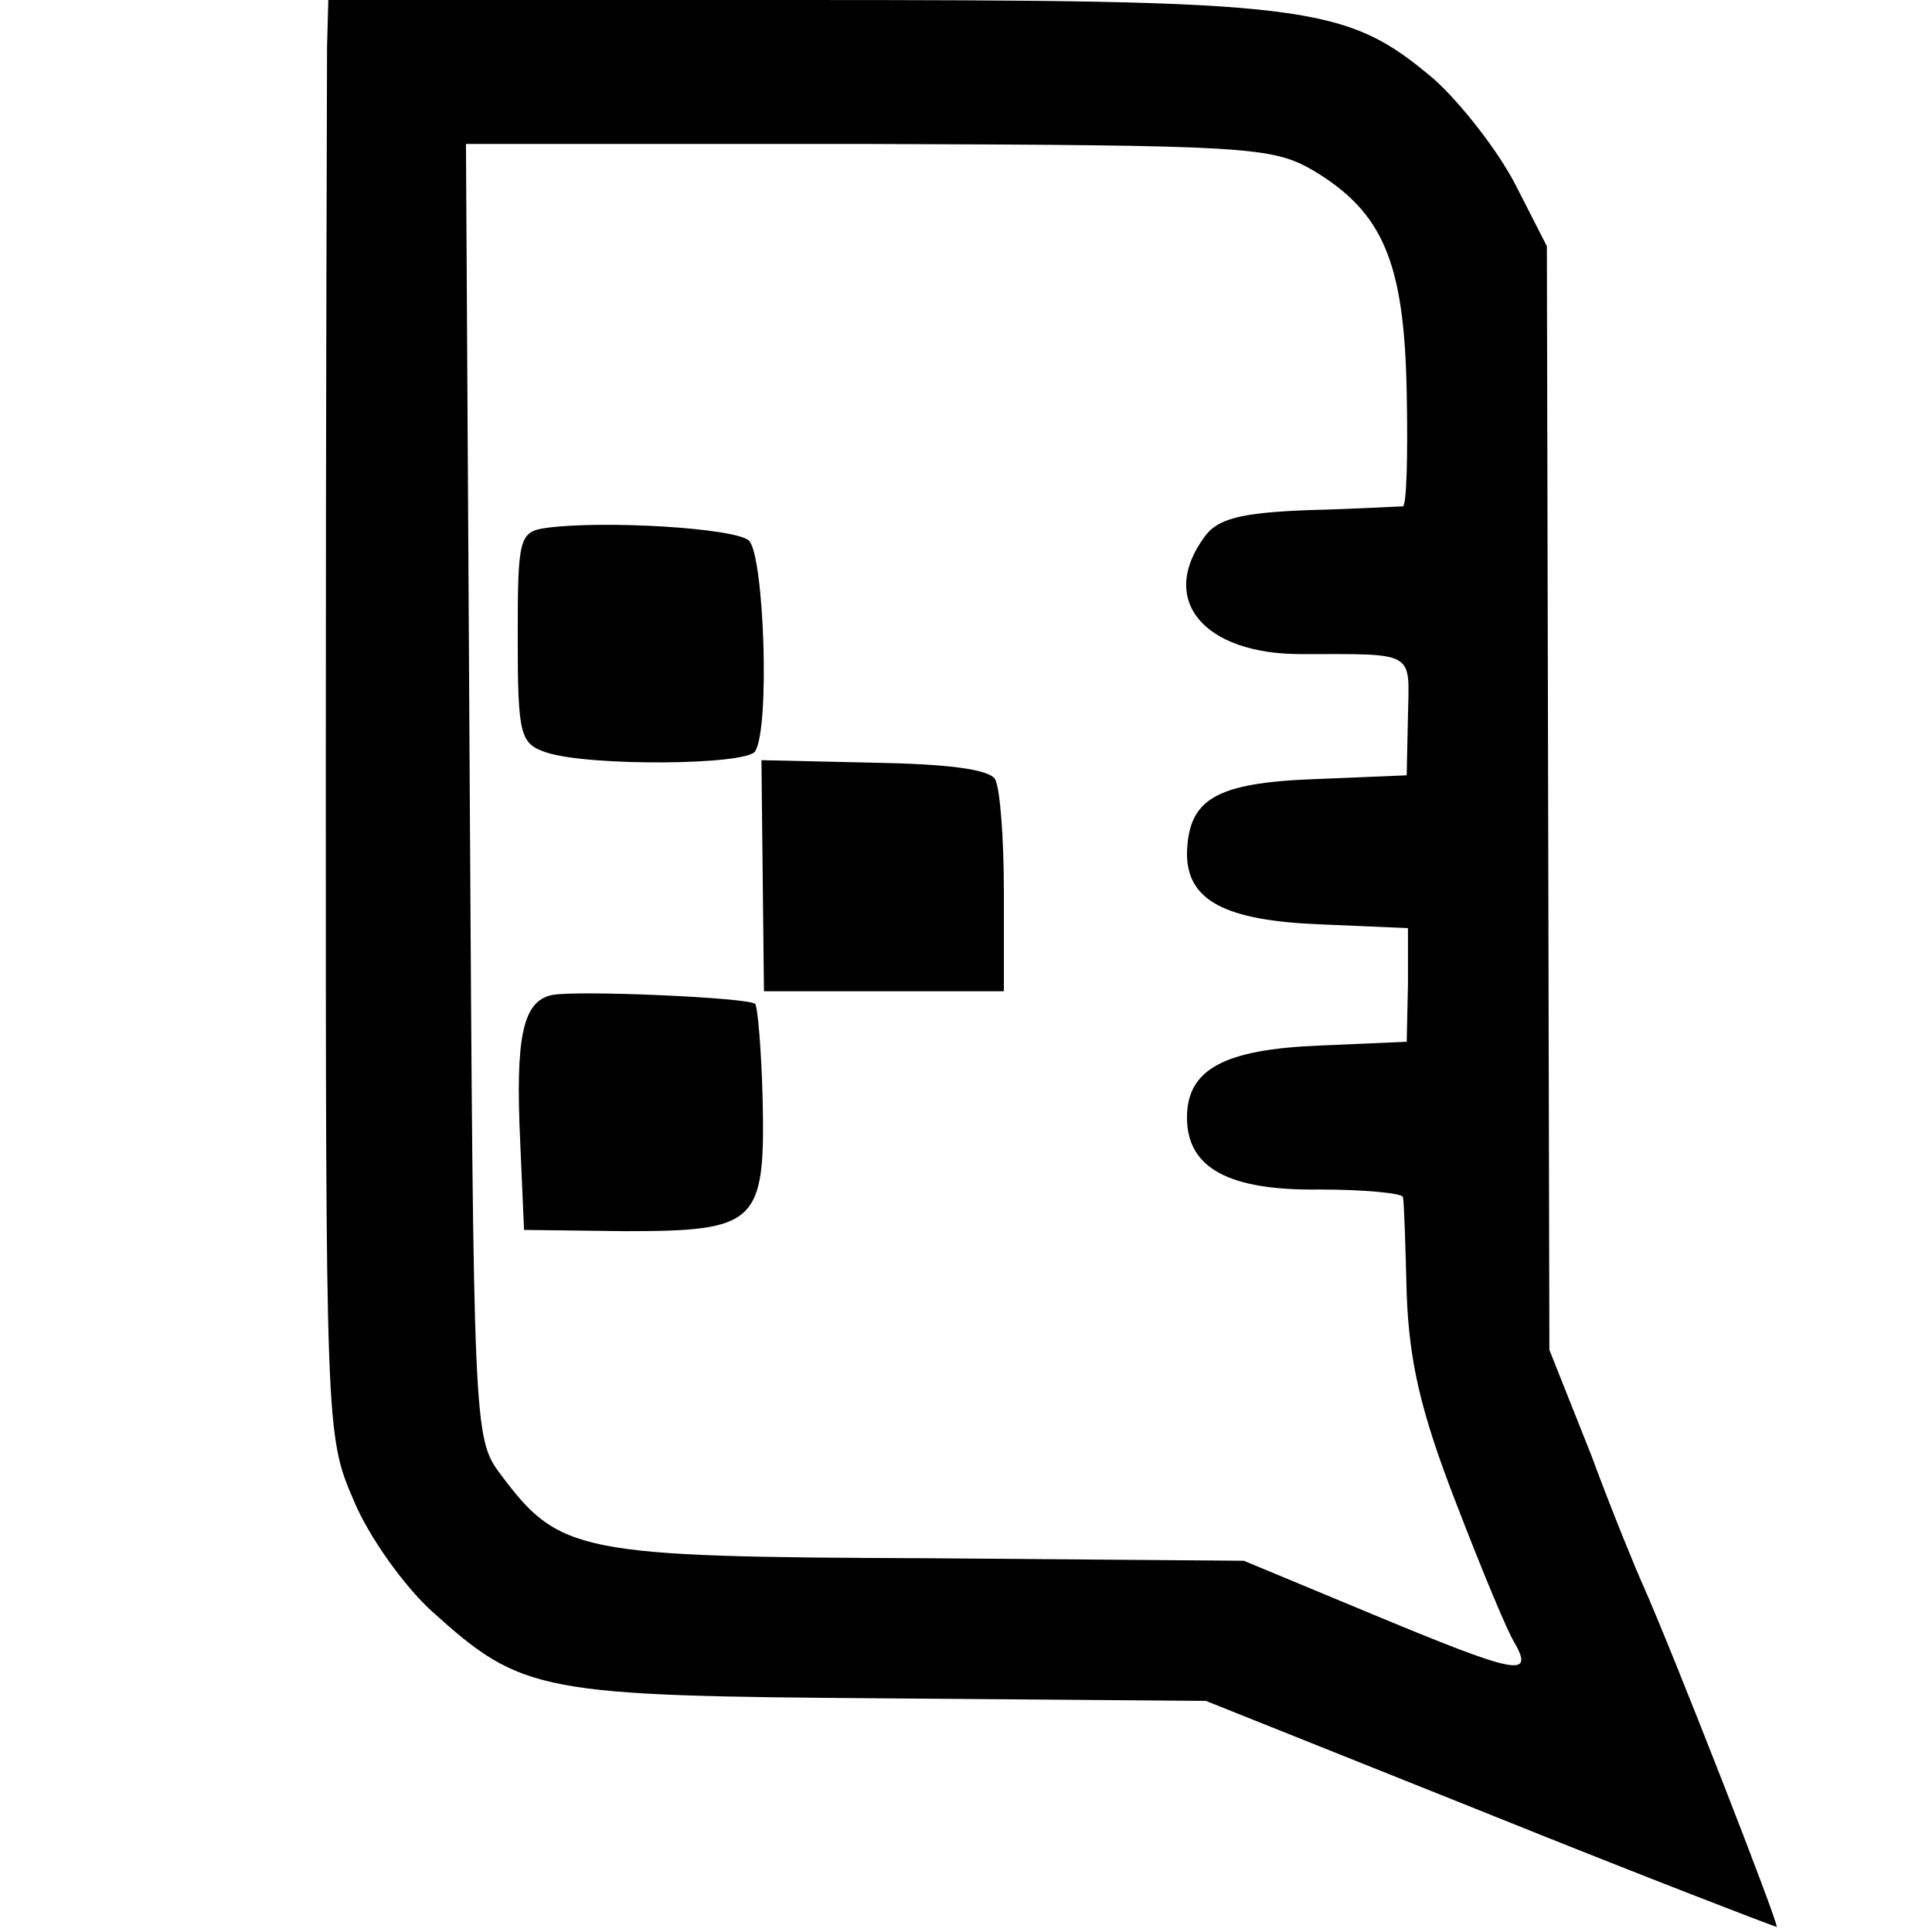
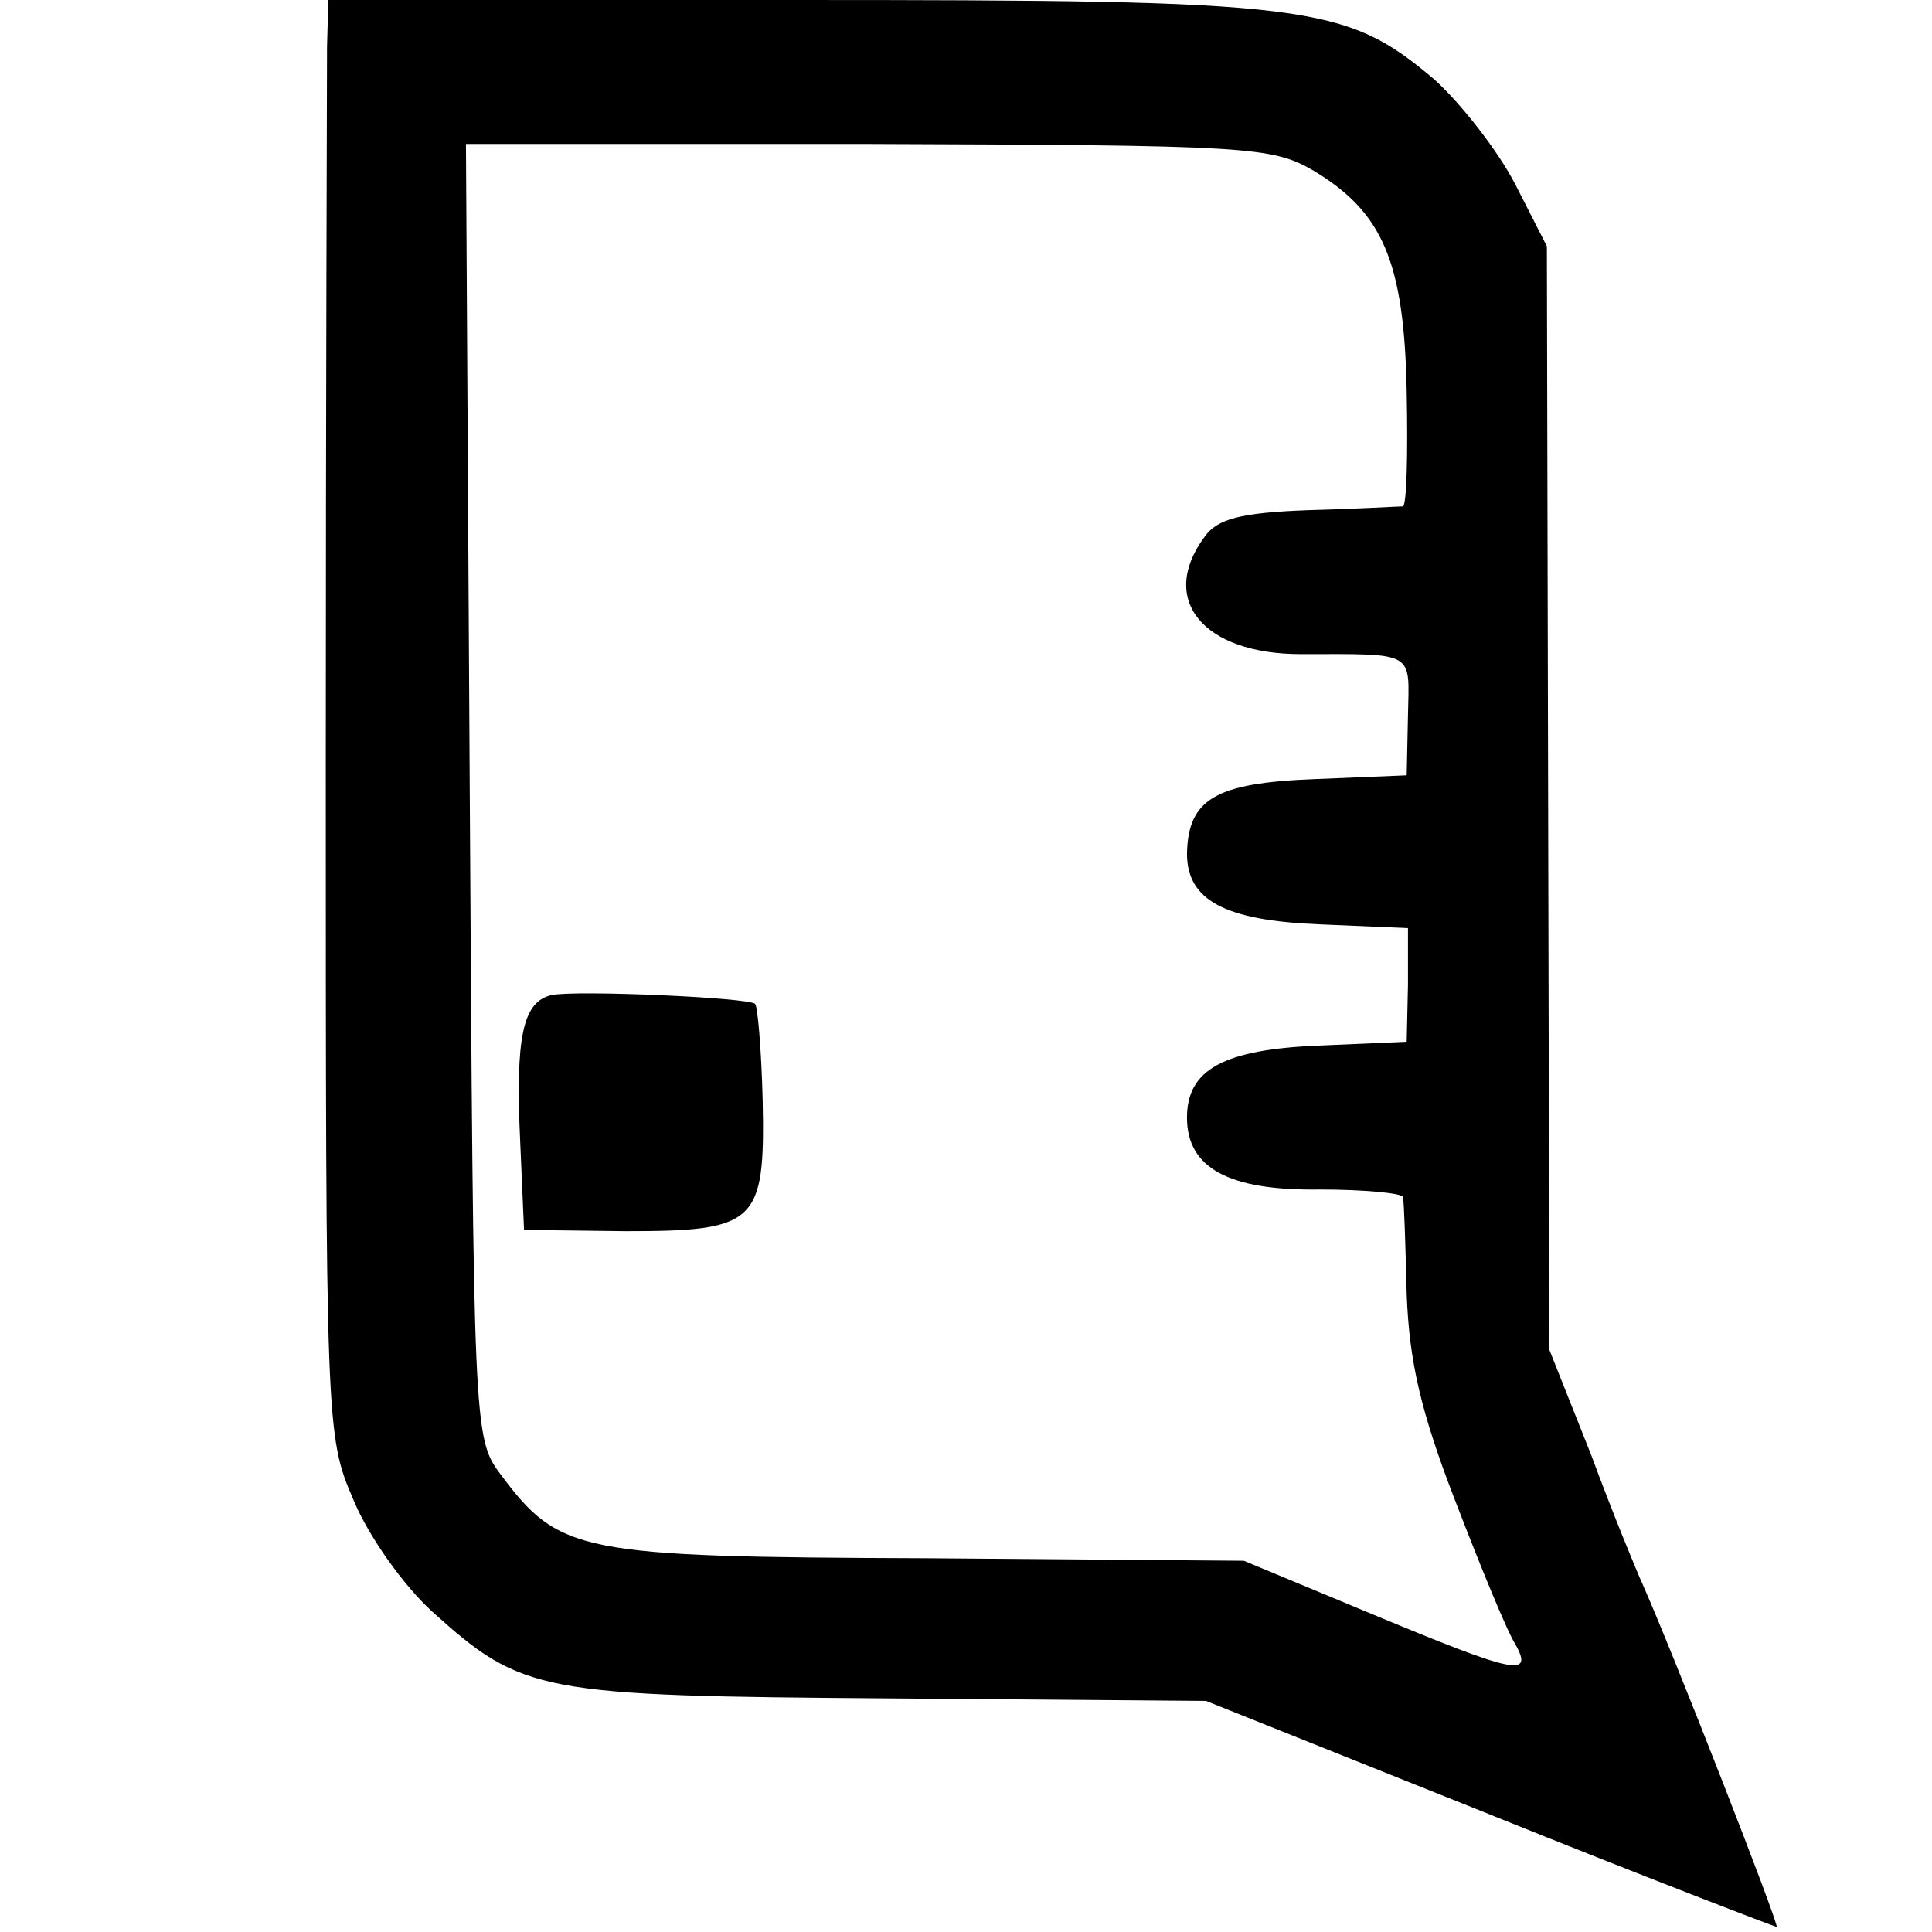
<svg xmlns="http://www.w3.org/2000/svg" version="1.0" width="153pt" height="153pt" viewBox="0 0 153 153" preserveAspectRatio="xMidYMid meet">
  <g transform="translate(0,153) scale(0.1,-0.1)" fill="#000000" stroke="none">
    <path d="M259 1493 c0 -21 -1 -277 -1 -569 0 -526 0 -531 22 -582 12 -29 40 -68 62 -88 72 -65 85 -67 363 -69 l250 -2 225 -90 c124 -50 226 -89 227 -89 2 2 -82 217 -106 271 -5 11 -24 57 -41 103 l-33 83 -1 437 -1 437 -25 49 c-14 27 -43 64 -64 83 -71 60 -98 63 -508 63 l-368 0 -1 -37z m781 -98 c55 -33 72 -72 74 -175 1 -50 0 -90 -3 -91 -3 0 -37 -2 -75 -3 -54 -2 -72 -7 -82 -21 -37 -50 -1 -93 76 -93 92 0 86 3 85 -49 l-1 -47 -73 -3 c-79 -3 -100 -16 -101 -59 0 -37 30 -53 105 -56 l70 -3 0 -45 -1 -45 -69 -3 c-76 -3 -105 -19 -105 -57 0 -40 33 -58 105 -57 36 0 66 -3 66 -6 1 -4 2 -38 3 -77 2 -53 11 -93 39 -165 20 -52 41 -103 47 -112 15 -27 -1 -23 -114 24 l-101 42 -251 2 c-277 1 -291 4 -338 67 -21 28 -21 38 -24 541 l-3 512 318 0 c301 -1 320 -2 353 -21z" />
-     <path d="M433 1112 c-22 -3 -23 -8 -23 -87 0 -78 2 -84 23 -91 34 -11 158 -10 165 1 12 19 7 156 -5 167 -12 10 -115 16 -160 10z" />
-     <path d="M604 836 l1 -91 95 0 95 0 0 78 c0 43 -3 83 -7 90 -5 8 -39 12 -96 13 l-89 2 1 -92z" />
    <path d="M437 742 c-23 -5 -29 -33 -25 -117 l3 -69 80 -1 c104 0 111 6 109 103 -1 41 -4 75 -6 77 -5 5 -141 11 -161 7z" />
  </g>
</svg>